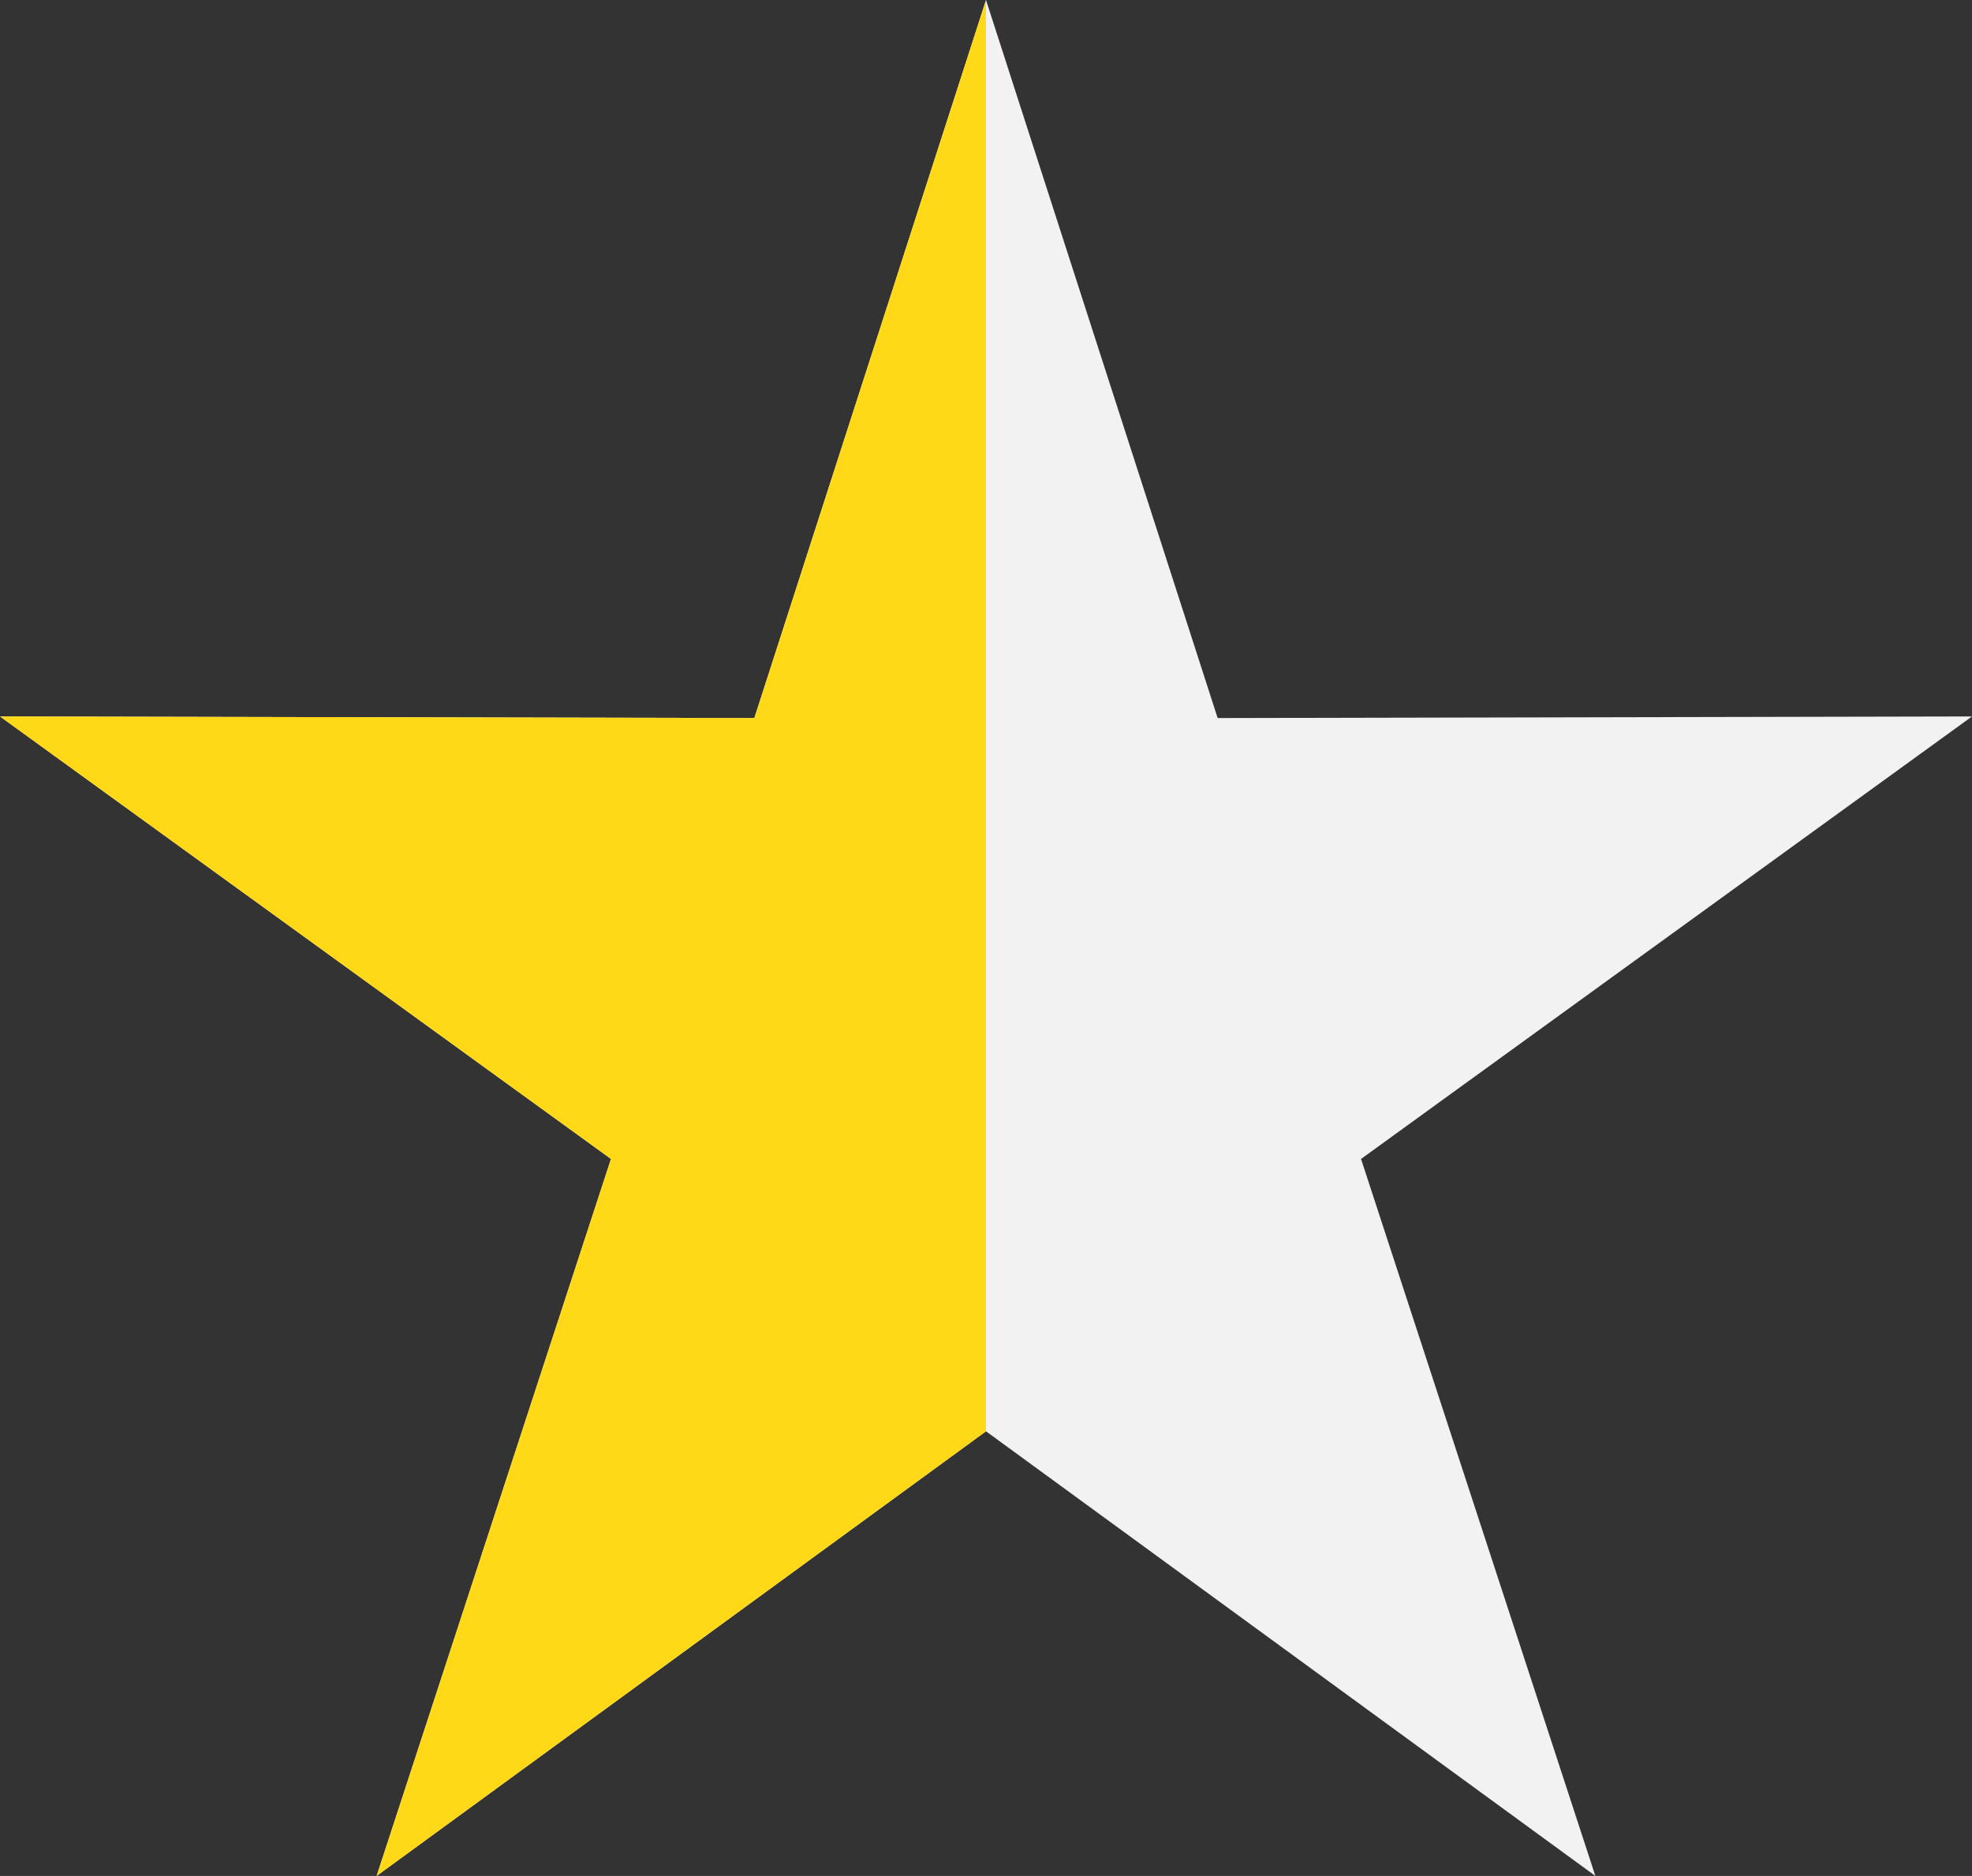
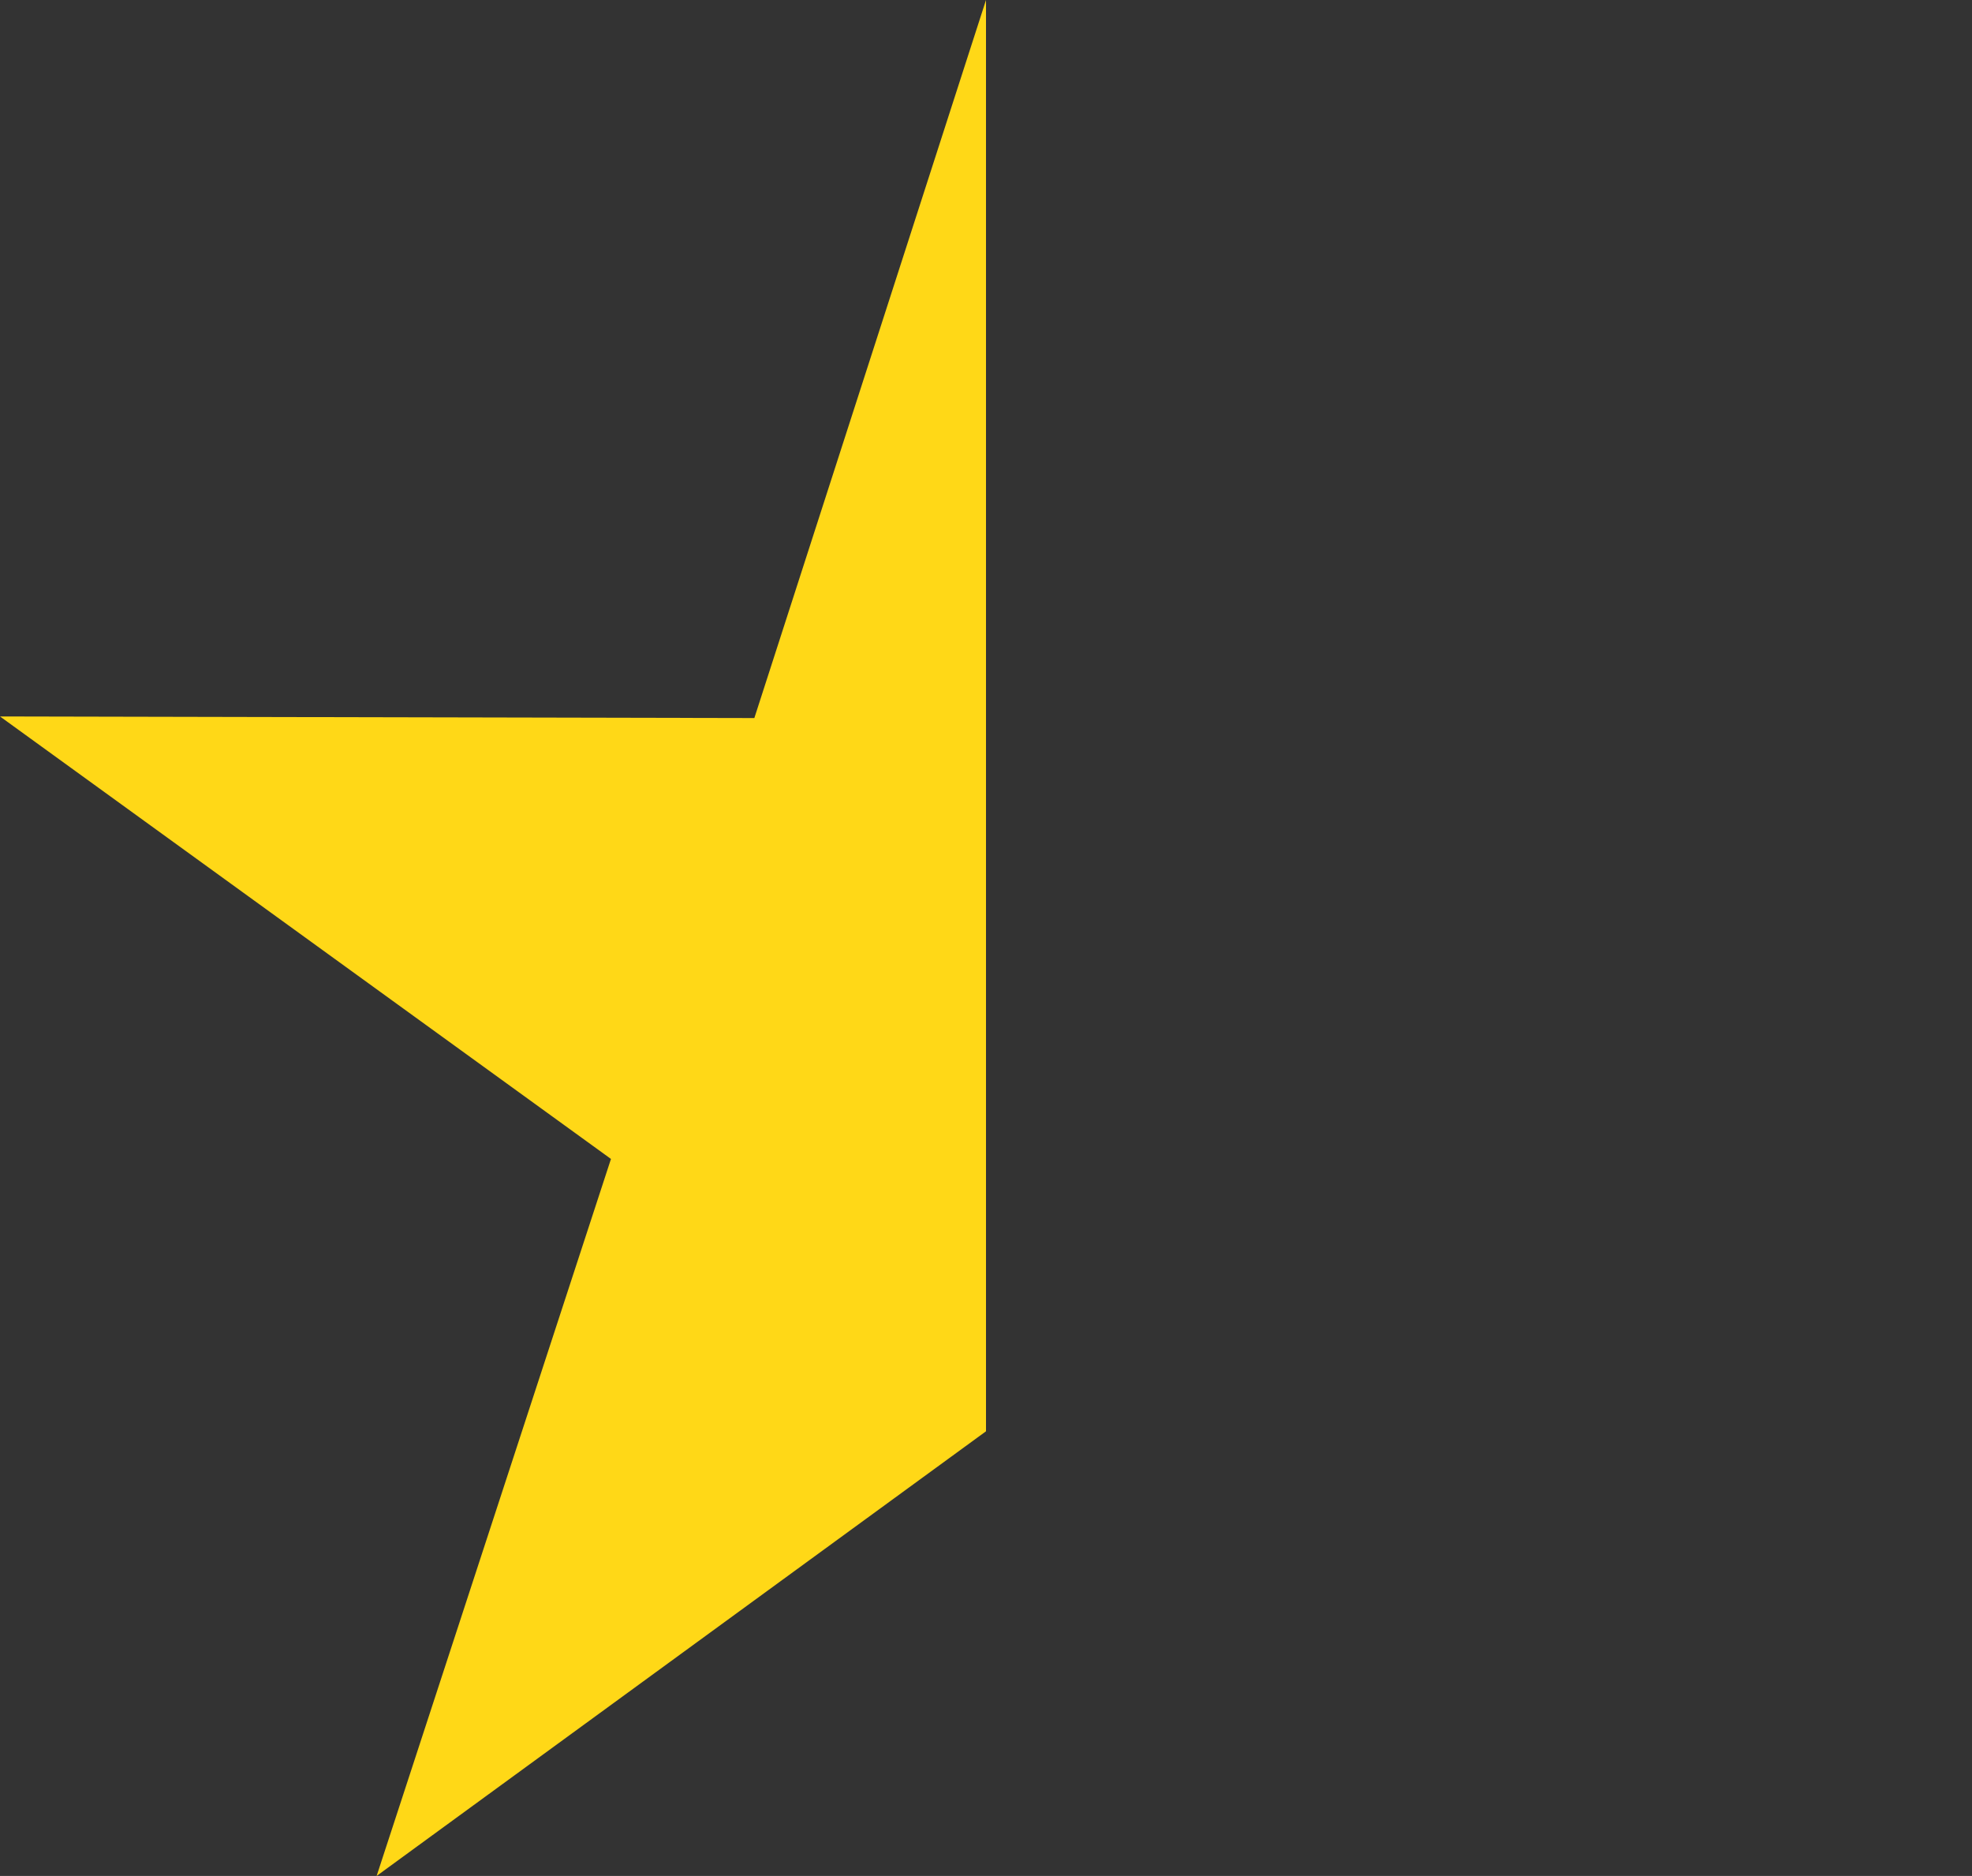
<svg xmlns="http://www.w3.org/2000/svg" version="1.1" x="0px" y="0px" viewBox="0 0 368.6 350.6" style="enable-background:new 0 0 368.6 350.6;" xml:space="preserve">
  <rect x="0" y="0" width="368.6" height="350.6" fill="#333333" stroke="none" />
  <style type="text/css">
	.st0{fill-rule:evenodd;clip-rule:evenodd;fill:#F2F2F2;}
	.st1{fill-rule:evenodd;clip-rule:evenodd;fill:#FFD817;}
</style>
  <g id="Layer_1">
-     <polygon class="st0" points="184.3,0 141,134.2 0,133.9 114.2,216.6 70.4,350.6 184.3,267.5 298.2,350.6 254.4,216.6 368.6,133.9    227.6,134.2  " />
    <polyline class="st1" points="184.3,0 141,134.2 0,133.9 114.2,216.6 70.4,350.6 184.3,267.5  " />
  </g>
  <g id="Master_Layer_5">
</g>
  <g id="Master_Layer_6">
</g>
</svg>